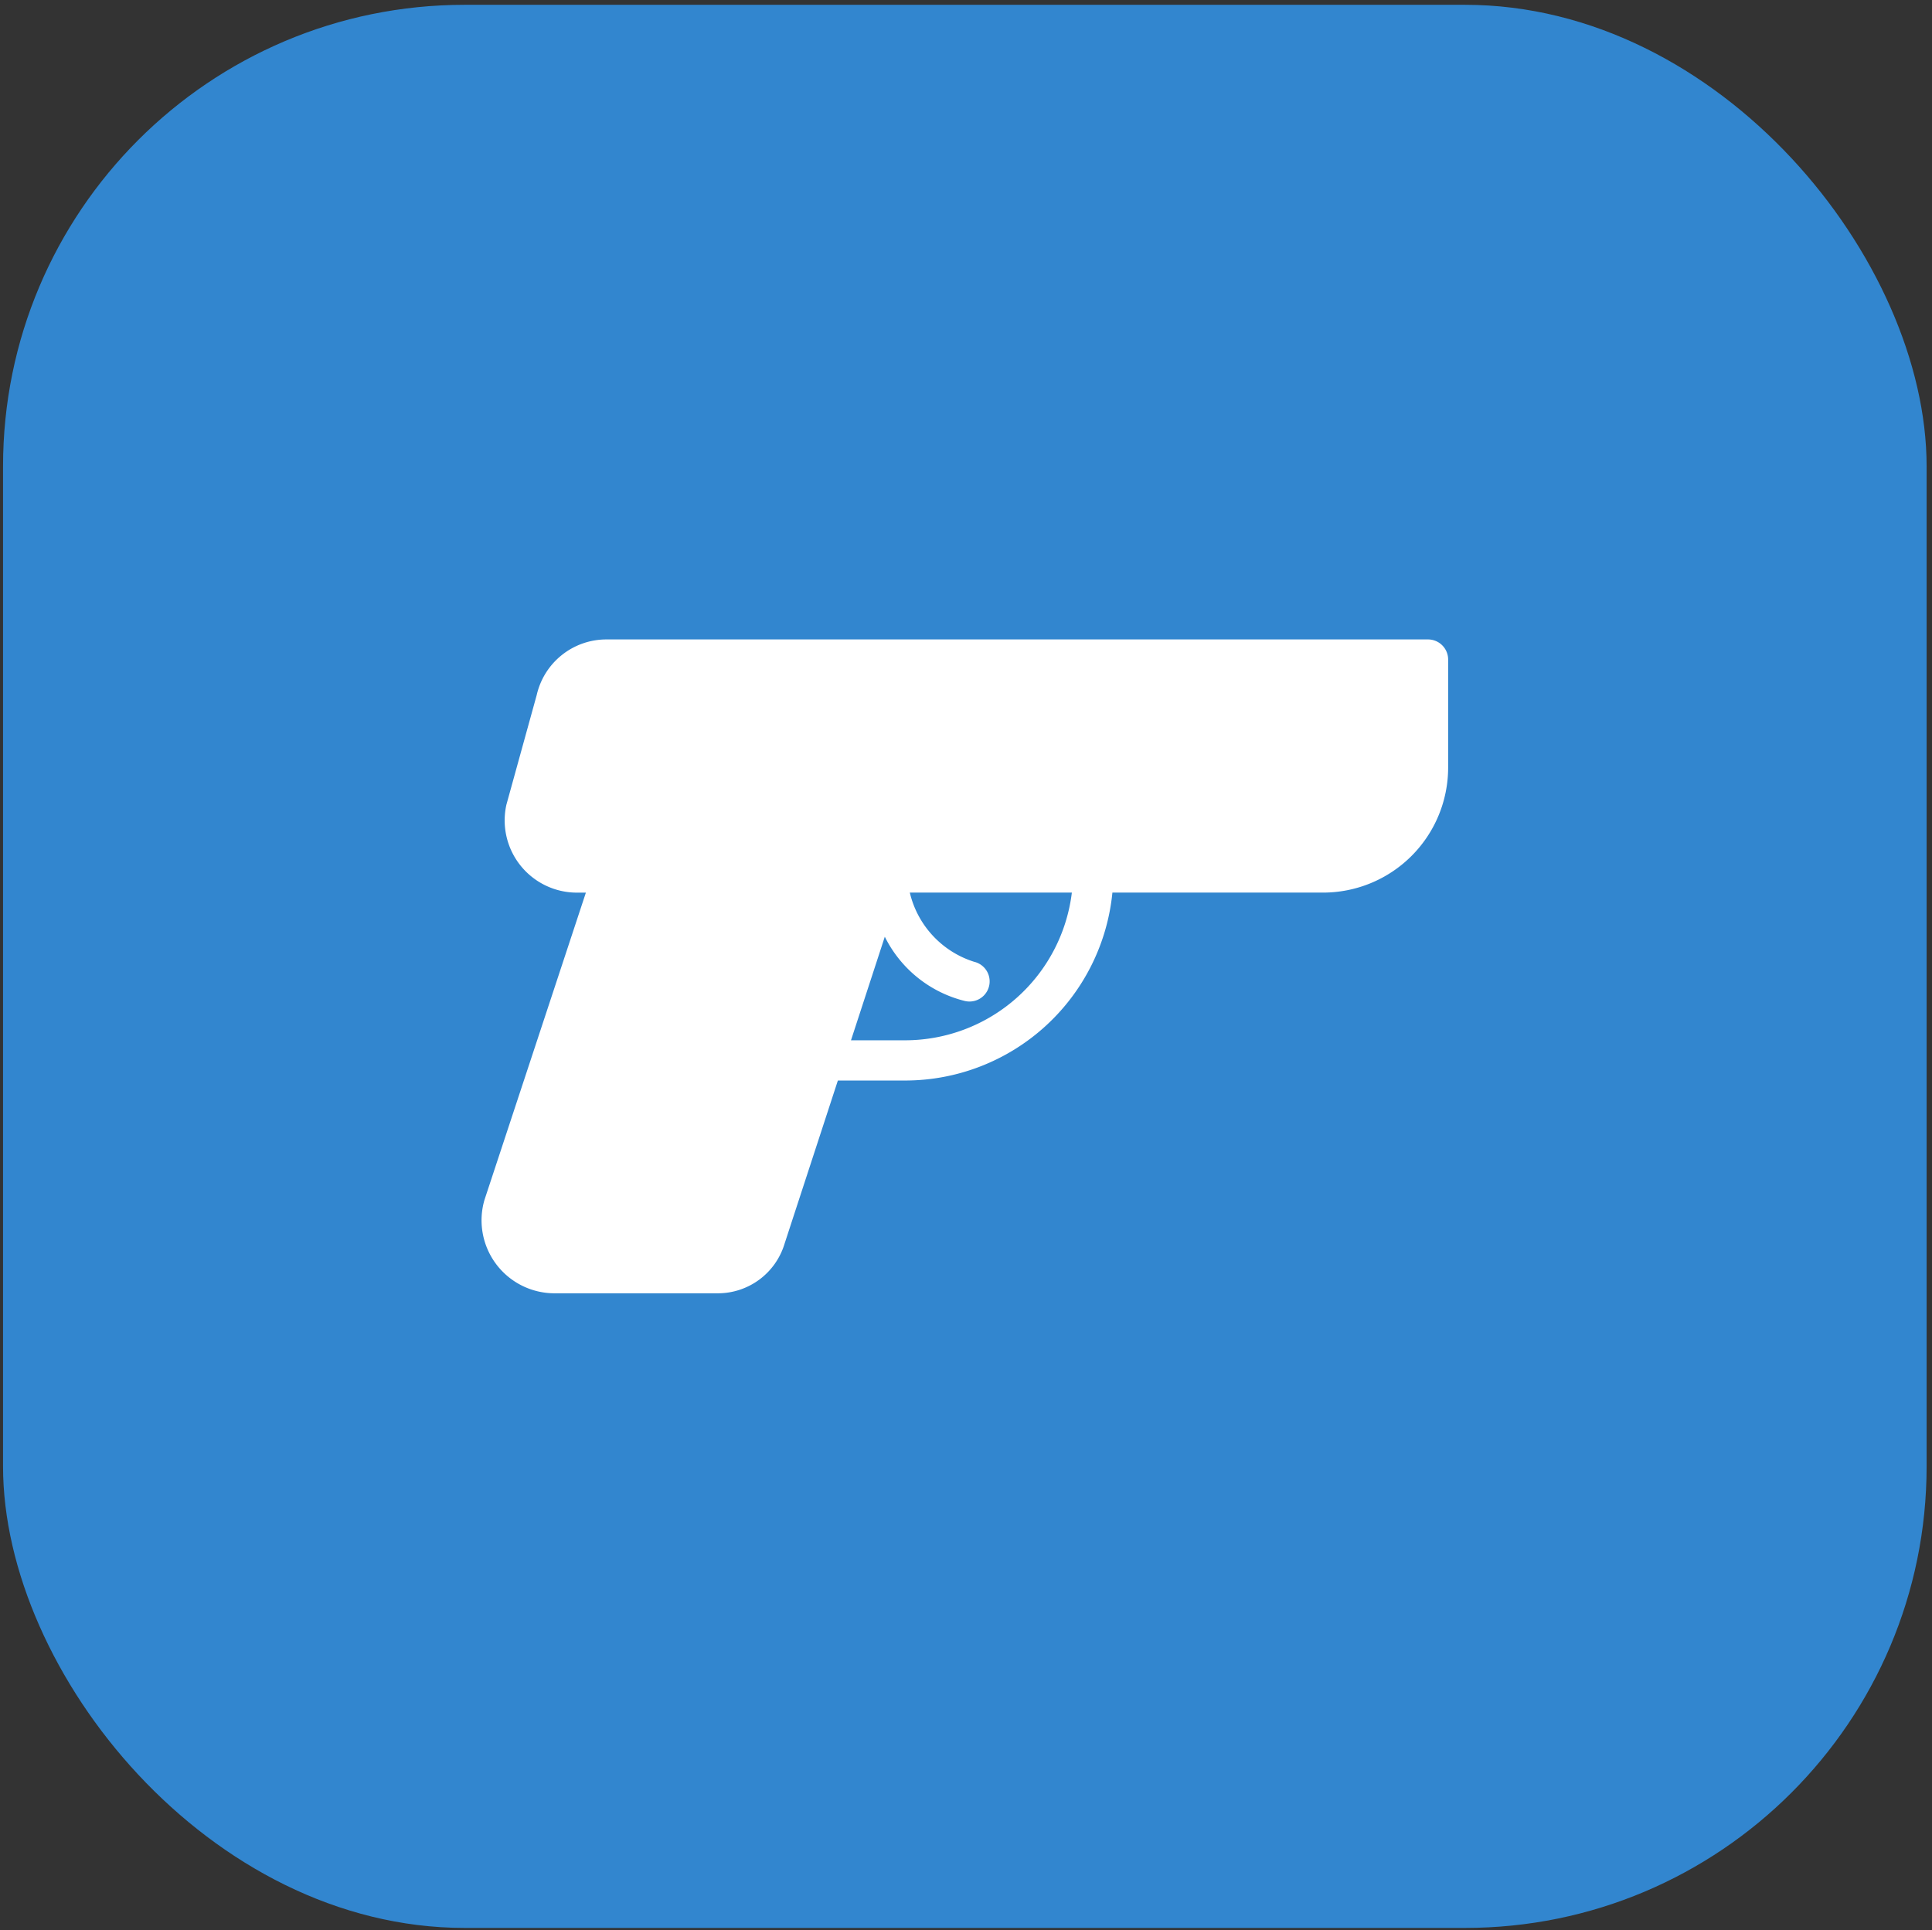
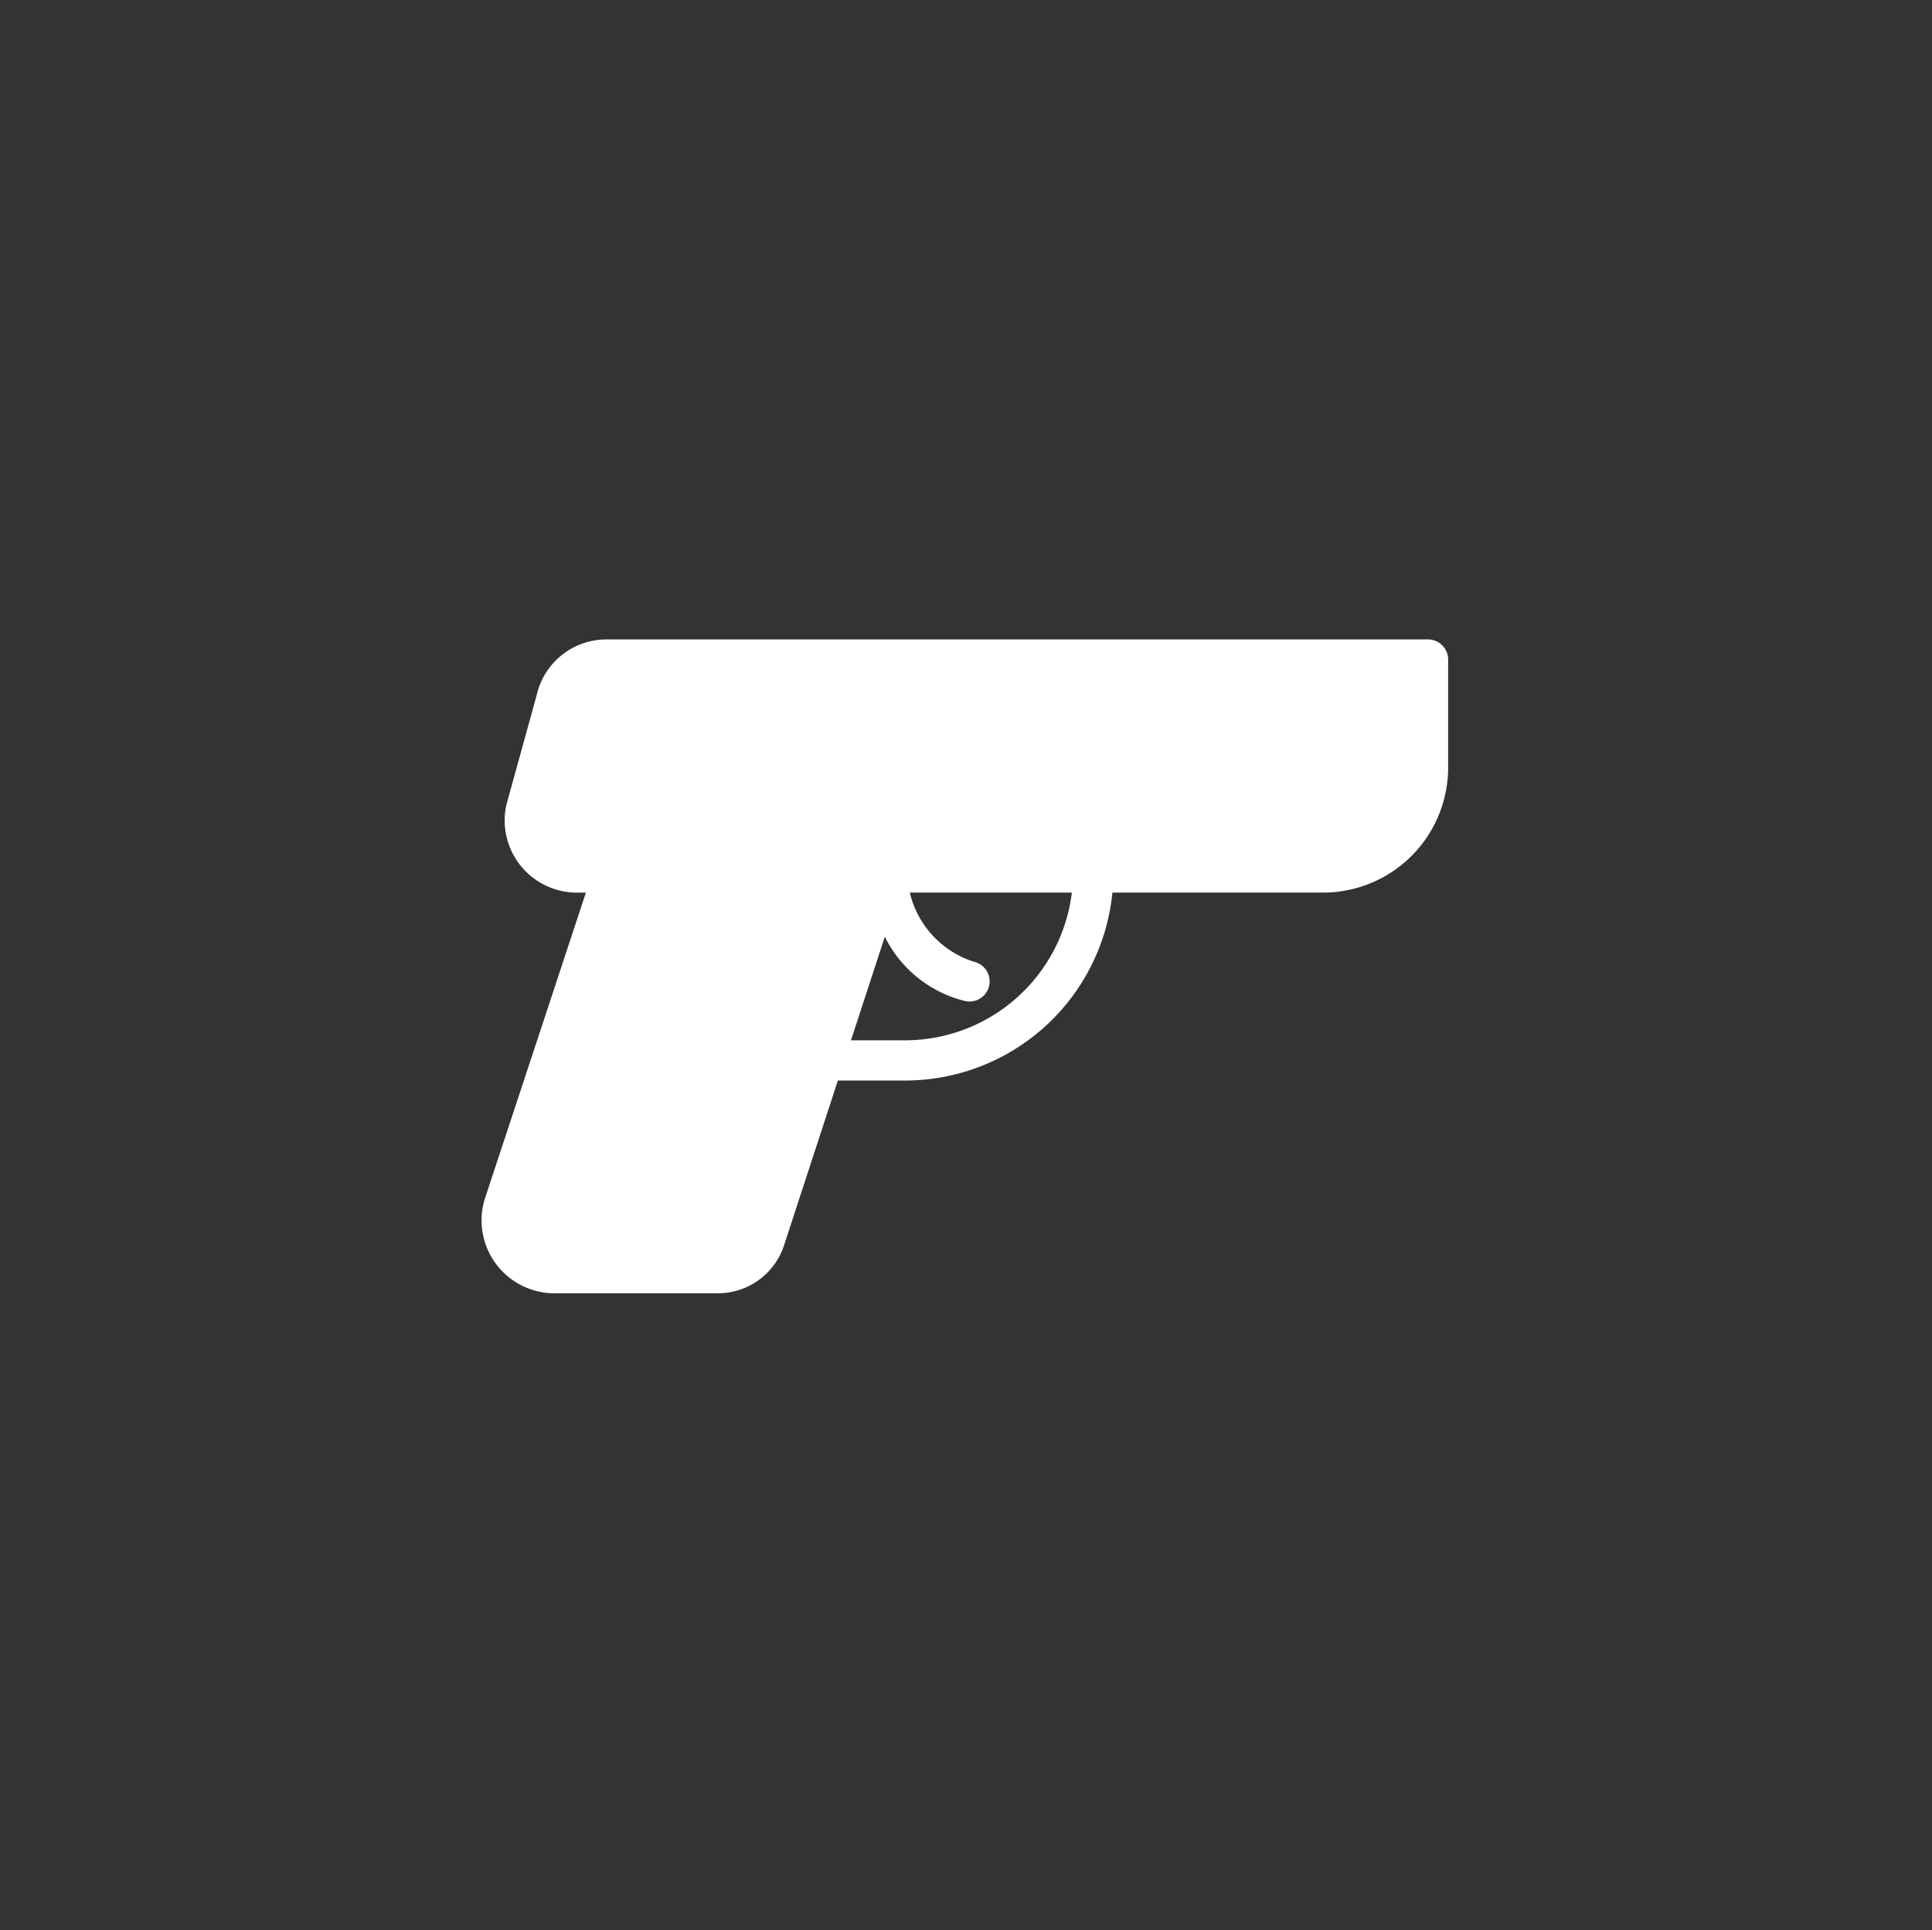
<svg xmlns="http://www.w3.org/2000/svg" id="Слой_1" data-name="Слой 1" viewBox="0 0 50.219 50.188">
  <rect x="0" y="0" width="50.219" height="50.188" fill="#333333" stroke="none" />
  <defs>
    <style>.cls-1{fill:#3286cf;}.cls-2{fill:#fff;}</style>
  </defs>
  <title>cat</title>
-   <rect class="cls-1" x="0.079" y="0.125" width="50" height="50" rx="12" ry="12" />
  <path class="cls-2" d="M37.118,16.625H15.778a1.858,1.858,0,0,0-1.827,1.445l-.788,2.852a1.878,1.878,0,0,0,1.833,2.286h.233l-2.636,7.989A1.897,1.897,0,0,0,14.415,33.625h4.245a1.811,1.811,0,0,0,1.733-1.288l1.386-4.244h1.753a5.416,5.416,0,0,0,5.383-4.886h5.479a3.252,3.252,0,0,0,3.248-3.248v-2.811A.523.523,0,0,0,37.118,16.625Zm-13.587,10.422H22.12l.879-2.693a3.169,3.169,0,0,0,2.081,1.671.523.523,0,1,0,.241-1.019,2.485,2.485,0,0,1-1.672-1.799h4.212A4.369,4.369,0,0,1,23.531,27.047Z" />
</svg>